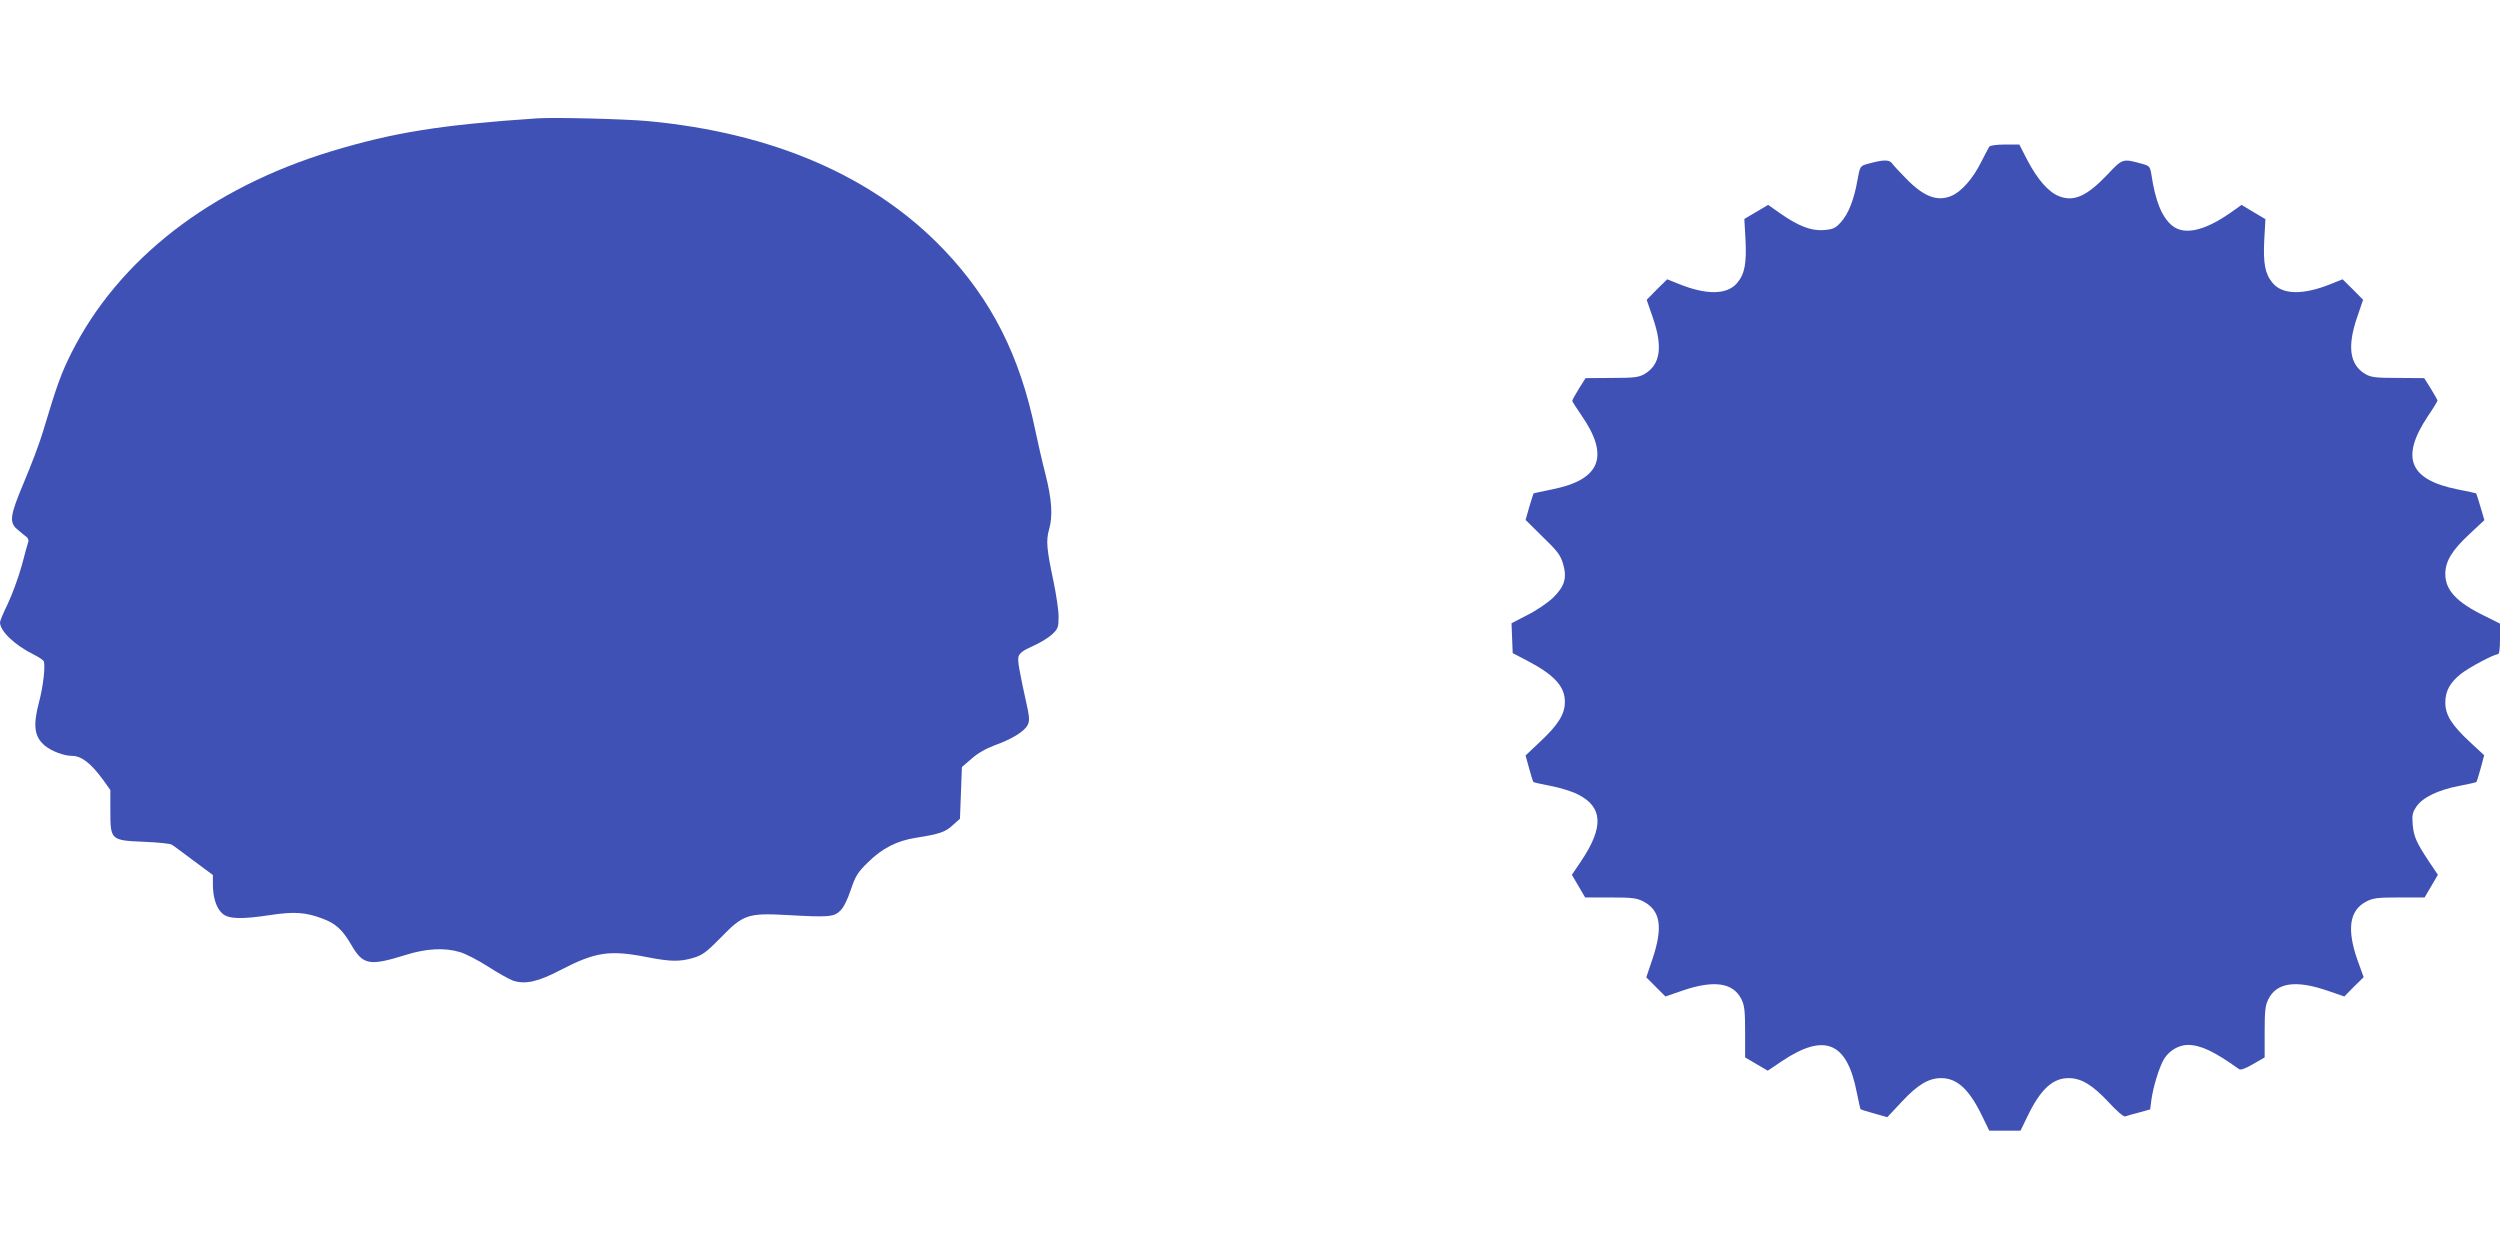
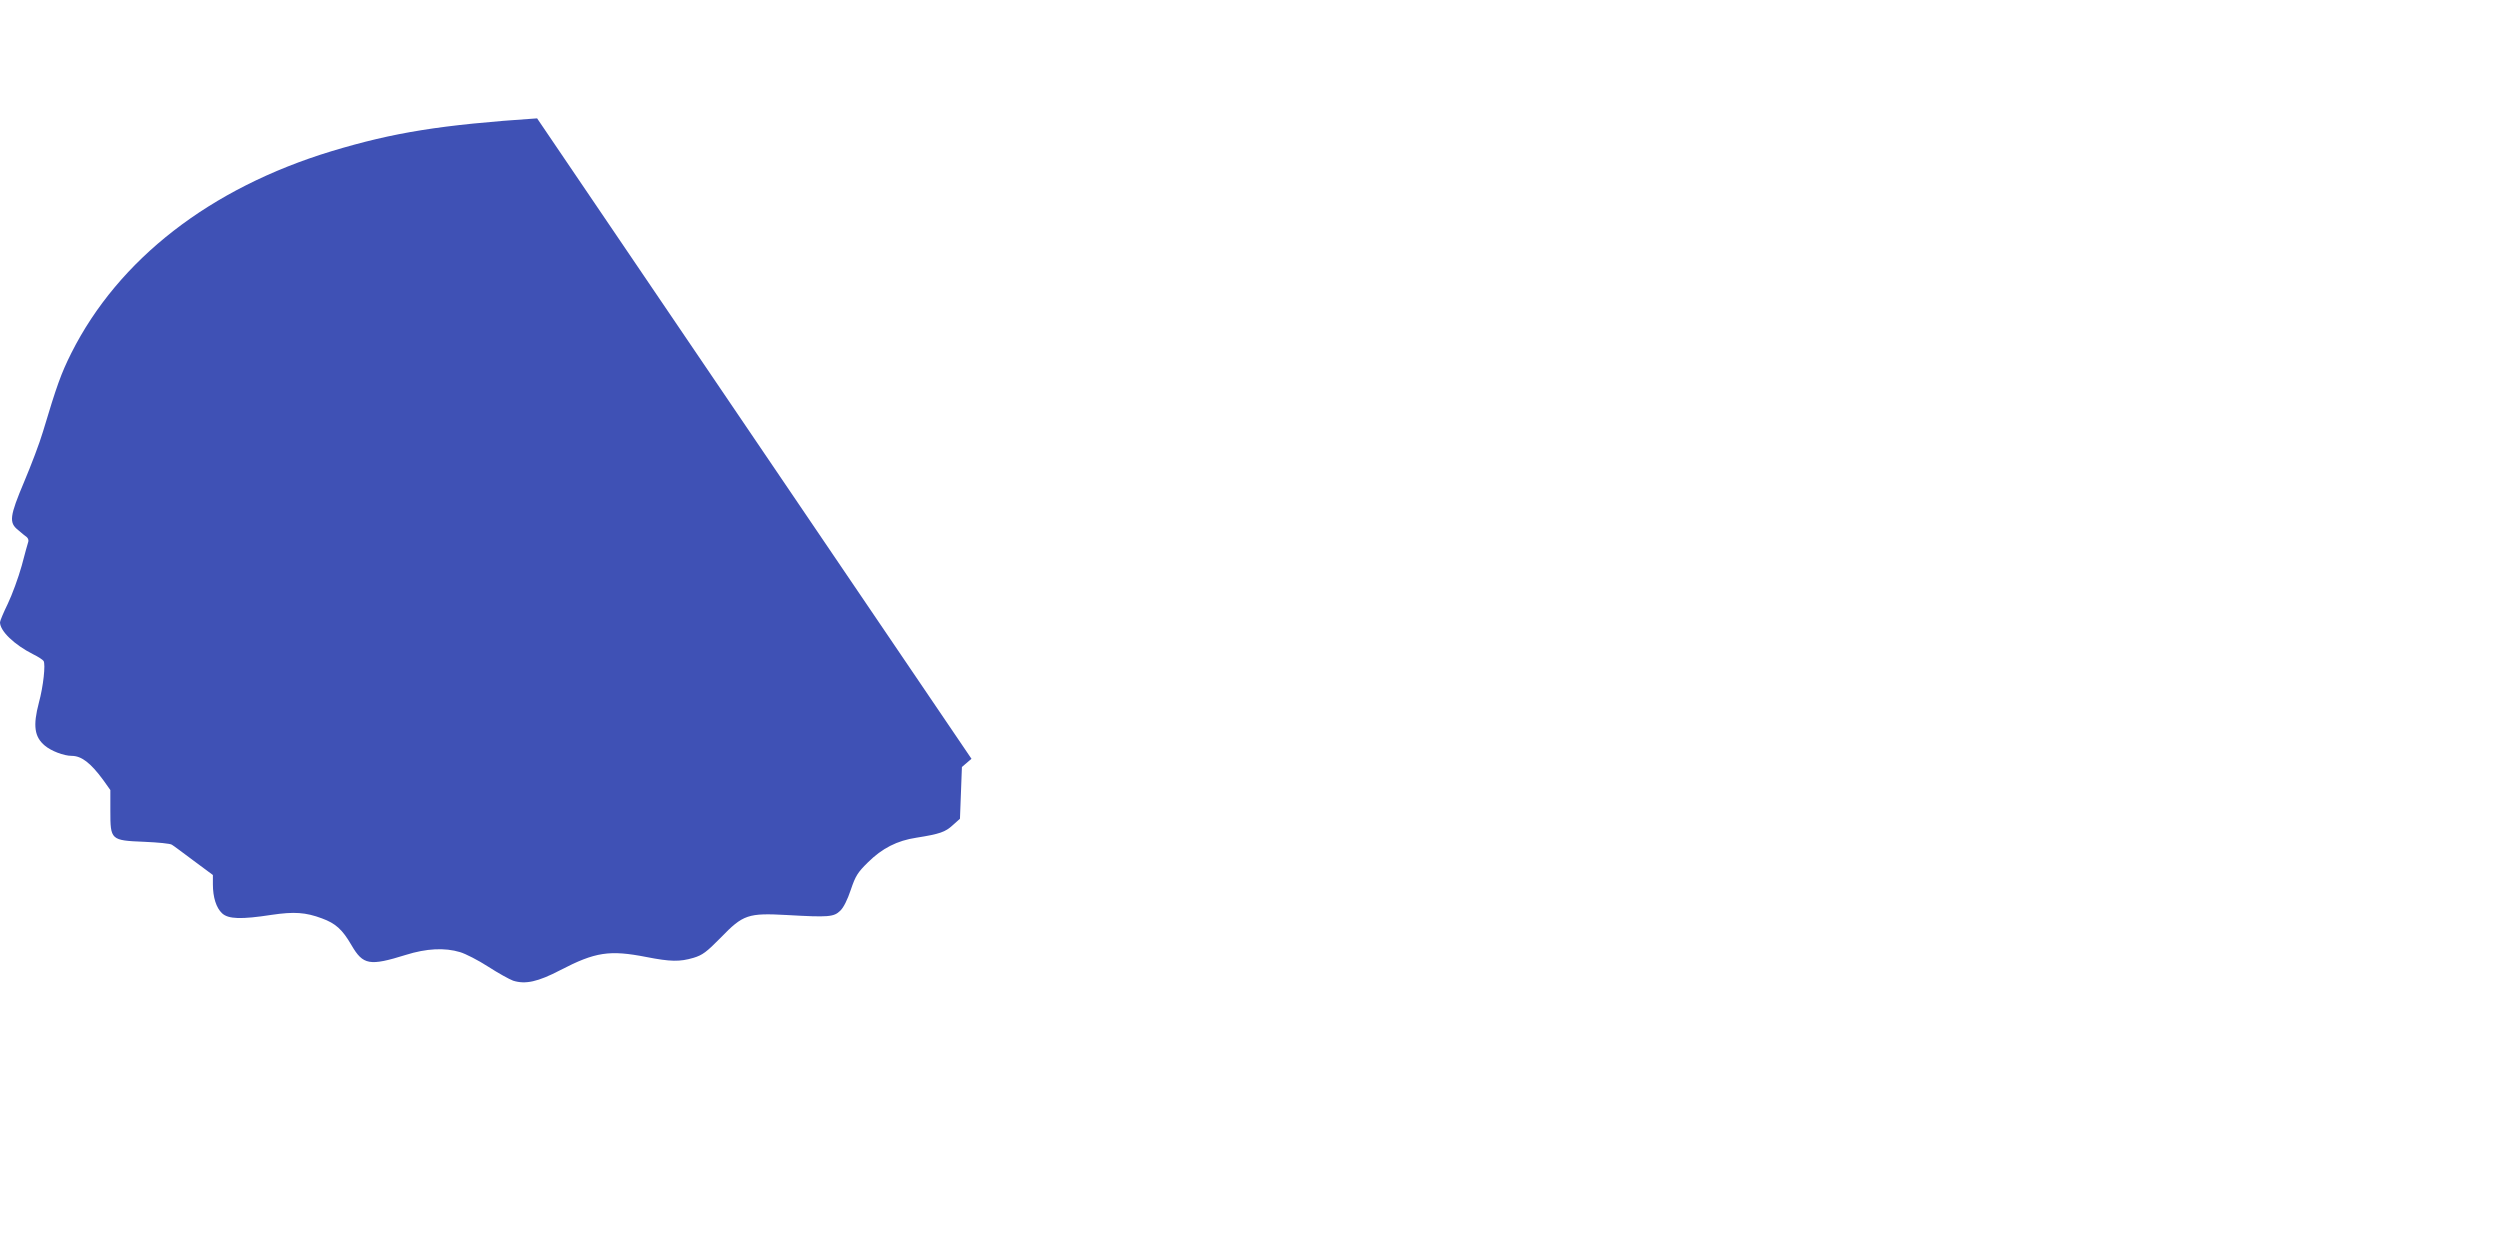
<svg xmlns="http://www.w3.org/2000/svg" version="1.0" width="1280pt" height="640pt" viewBox="0 0 1280 640" preserveAspectRatio="xMidYMid meet">
  <g transform="translate(0,640) scale(0.1,-0.1)" fill="#3f51b5" stroke="none">
-     <path d="M2750 5794 c-492 -33 -734 -72 -1052 -168 -622 -189 -1091 -553 -1333 -1034 -52 -104 -74 -165 -145 -402 -17 -58 -61 -173 -96 -256 -75 -178 -79 -210 -31 -248 17 -15 37 -31 44 -36 7 -6 10 -16 8 -23 -2 -6 -18 -62 -34 -124 -17 -61 -49 -148 -71 -194 -22 -45 -40 -88 -40 -95 0 -45 73 -115 170 -164 25 -12 49 -28 53 -34 11 -16 -1 -130 -24 -214 -31 -118 -23 -175 31 -220 32 -27 97 -52 137 -52 50 0 97 -36 161 -123 l37 -52 0 -107 c0 -149 2 -151 173 -158 70 -3 134 -9 142 -15 9 -5 59 -43 113 -83 l97 -72 0 -48 c0 -66 17 -120 47 -148 32 -30 98 -32 254 -8 115 17 174 13 257 -18 71 -26 105 -57 152 -138 59 -101 92 -107 278 -49 105 33 199 38 278 14 27 -8 92 -41 143 -74 51 -33 109 -65 128 -72 63 -20 127 -6 242 54 179 93 252 104 441 67 123 -24 170 -25 241 -4 46 14 66 29 139 103 115 119 140 127 340 116 213 -12 239 -10 272 22 17 16 37 56 54 107 24 71 35 89 88 141 73 72 149 111 248 126 120 19 148 29 186 64 l37 33 5 132 5 133 49 42 c31 28 75 53 121 70 87 31 149 70 166 102 10 19 10 35 1 81 -45 205 -53 249 -47 270 4 17 23 32 73 54 37 16 82 44 100 61 29 28 32 36 32 90 0 32 -12 113 -26 180 -35 165 -39 209 -23 265 20 70 15 153 -19 287 -17 66 -40 167 -52 225 -79 380 -223 664 -465 919 -359 377 -875 601 -1518 661 -119 11 -481 20 -567 14z" />
-     <path d="M10185 5649 c-4 -6 -22 -41 -41 -78 -44 -88 -103 -154 -155 -175 -72 -29 -141 -2 -231 91 -32 32 -64 67 -71 77 -15 20 -46 19 -128 -4 -35 -10 -36 -12 -49 -83 -17 -99 -47 -174 -85 -215 -27 -30 -39 -36 -87 -40 -65 -5 -130 20 -227 88 l-58 41 -61 -36 -61 -36 6 -107 c6 -121 -4 -175 -43 -221 -51 -61 -157 -62 -298 -5 l-60 24 -53 -52 -52 -53 31 -90 c53 -152 39 -242 -42 -290 -30 -17 -53 -20 -168 -20 l-134 -1 -34 -54 c-18 -30 -34 -58 -34 -62 0 -4 21 -37 46 -73 147 -211 99 -332 -151 -381 -49 -10 -91 -19 -93 -20 -1 -1 -11 -32 -22 -69 l-19 -67 88 -87 c75 -72 91 -94 104 -138 21 -72 8 -115 -51 -173 -26 -25 -84 -65 -130 -88 l-83 -43 3 -77 3 -76 75 -39 c139 -73 194 -133 192 -213 0 -61 -36 -117 -126 -201 l-75 -71 18 -66 c10 -37 20 -68 22 -70 2 -2 42 -11 89 -20 47 -9 110 -28 140 -44 127 -64 132 -167 16 -340 l-48 -71 34 -58 34 -58 130 0 c112 0 134 -3 169 -21 87 -46 100 -132 46 -293 l-32 -95 49 -49 49 -49 90 31 c159 54 257 40 299 -45 16 -32 19 -61 19 -168 l0 -130 58 -34 58 -34 71 48 c219 147 334 100 384 -156 10 -47 18 -87 20 -89 2 -2 33 -12 70 -22 l67 -19 74 79 c81 87 137 121 202 121 81 0 143 -57 208 -191 l38 -78 80 0 80 0 38 78 c65 134 127 191 208 191 65 0 121 -34 203 -121 42 -46 79 -78 87 -75 8 3 40 12 71 20 l57 16 6 48 c9 67 41 171 65 210 26 43 76 72 122 72 64 0 135 -33 262 -124 8 -6 33 3 72 26 l59 34 0 130 c0 107 3 136 19 168 42 85 140 99 299 45 l90 -31 49 50 50 49 -32 88 c-55 158 -41 254 45 299 35 18 57 21 169 21 l130 0 34 58 34 58 -45 67 c-65 98 -79 129 -84 191 -4 47 -1 62 19 91 31 47 113 86 218 106 47 9 87 18 89 20 2 2 12 33 22 70 l18 67 -71 66 c-95 88 -128 140 -128 204 0 59 24 102 79 146 41 33 169 101 189 101 8 0 12 22 12 78 l0 79 -82 41 c-141 69 -198 131 -198 213 0 65 34 121 121 202 l79 74 -20 68 c-11 37 -21 68 -22 69 -2 1 -43 10 -93 20 -249 49 -296 162 -155 374 28 41 50 78 50 81 0 3 -16 31 -34 61 l-34 54 -134 1 c-115 0 -138 3 -168 20 -80 48 -93 141 -41 292 l30 88 -52 53 -53 52 -60 -24 c-141 -57 -247 -56 -298 5 -39 46 -49 100 -43 221 l6 106 -61 36 -61 37 -58 -41 c-133 -93 -237 -116 -299 -64 -52 44 -85 126 -105 261 -6 38 -10 44 -43 53 -105 29 -103 30 -183 -55 -105 -110 -172 -140 -248 -109 -53 21 -109 85 -161 184 l-41 80 -74 0 c-42 0 -77 -5 -80 -11z" />
+     <path d="M2750 5794 c-492 -33 -734 -72 -1052 -168 -622 -189 -1091 -553 -1333 -1034 -52 -104 -74 -165 -145 -402 -17 -58 -61 -173 -96 -256 -75 -178 -79 -210 -31 -248 17 -15 37 -31 44 -36 7 -6 10 -16 8 -23 -2 -6 -18 -62 -34 -124 -17 -61 -49 -148 -71 -194 -22 -45 -40 -88 -40 -95 0 -45 73 -115 170 -164 25 -12 49 -28 53 -34 11 -16 -1 -130 -24 -214 -31 -118 -23 -175 31 -220 32 -27 97 -52 137 -52 50 0 97 -36 161 -123 l37 -52 0 -107 c0 -149 2 -151 173 -158 70 -3 134 -9 142 -15 9 -5 59 -43 113 -83 l97 -72 0 -48 c0 -66 17 -120 47 -148 32 -30 98 -32 254 -8 115 17 174 13 257 -18 71 -26 105 -57 152 -138 59 -101 92 -107 278 -49 105 33 199 38 278 14 27 -8 92 -41 143 -74 51 -33 109 -65 128 -72 63 -20 127 -6 242 54 179 93 252 104 441 67 123 -24 170 -25 241 -4 46 14 66 29 139 103 115 119 140 127 340 116 213 -12 239 -10 272 22 17 16 37 56 54 107 24 71 35 89 88 141 73 72 149 111 248 126 120 19 148 29 186 64 l37 33 5 132 5 133 49 42 z" />
  </g>
</svg>